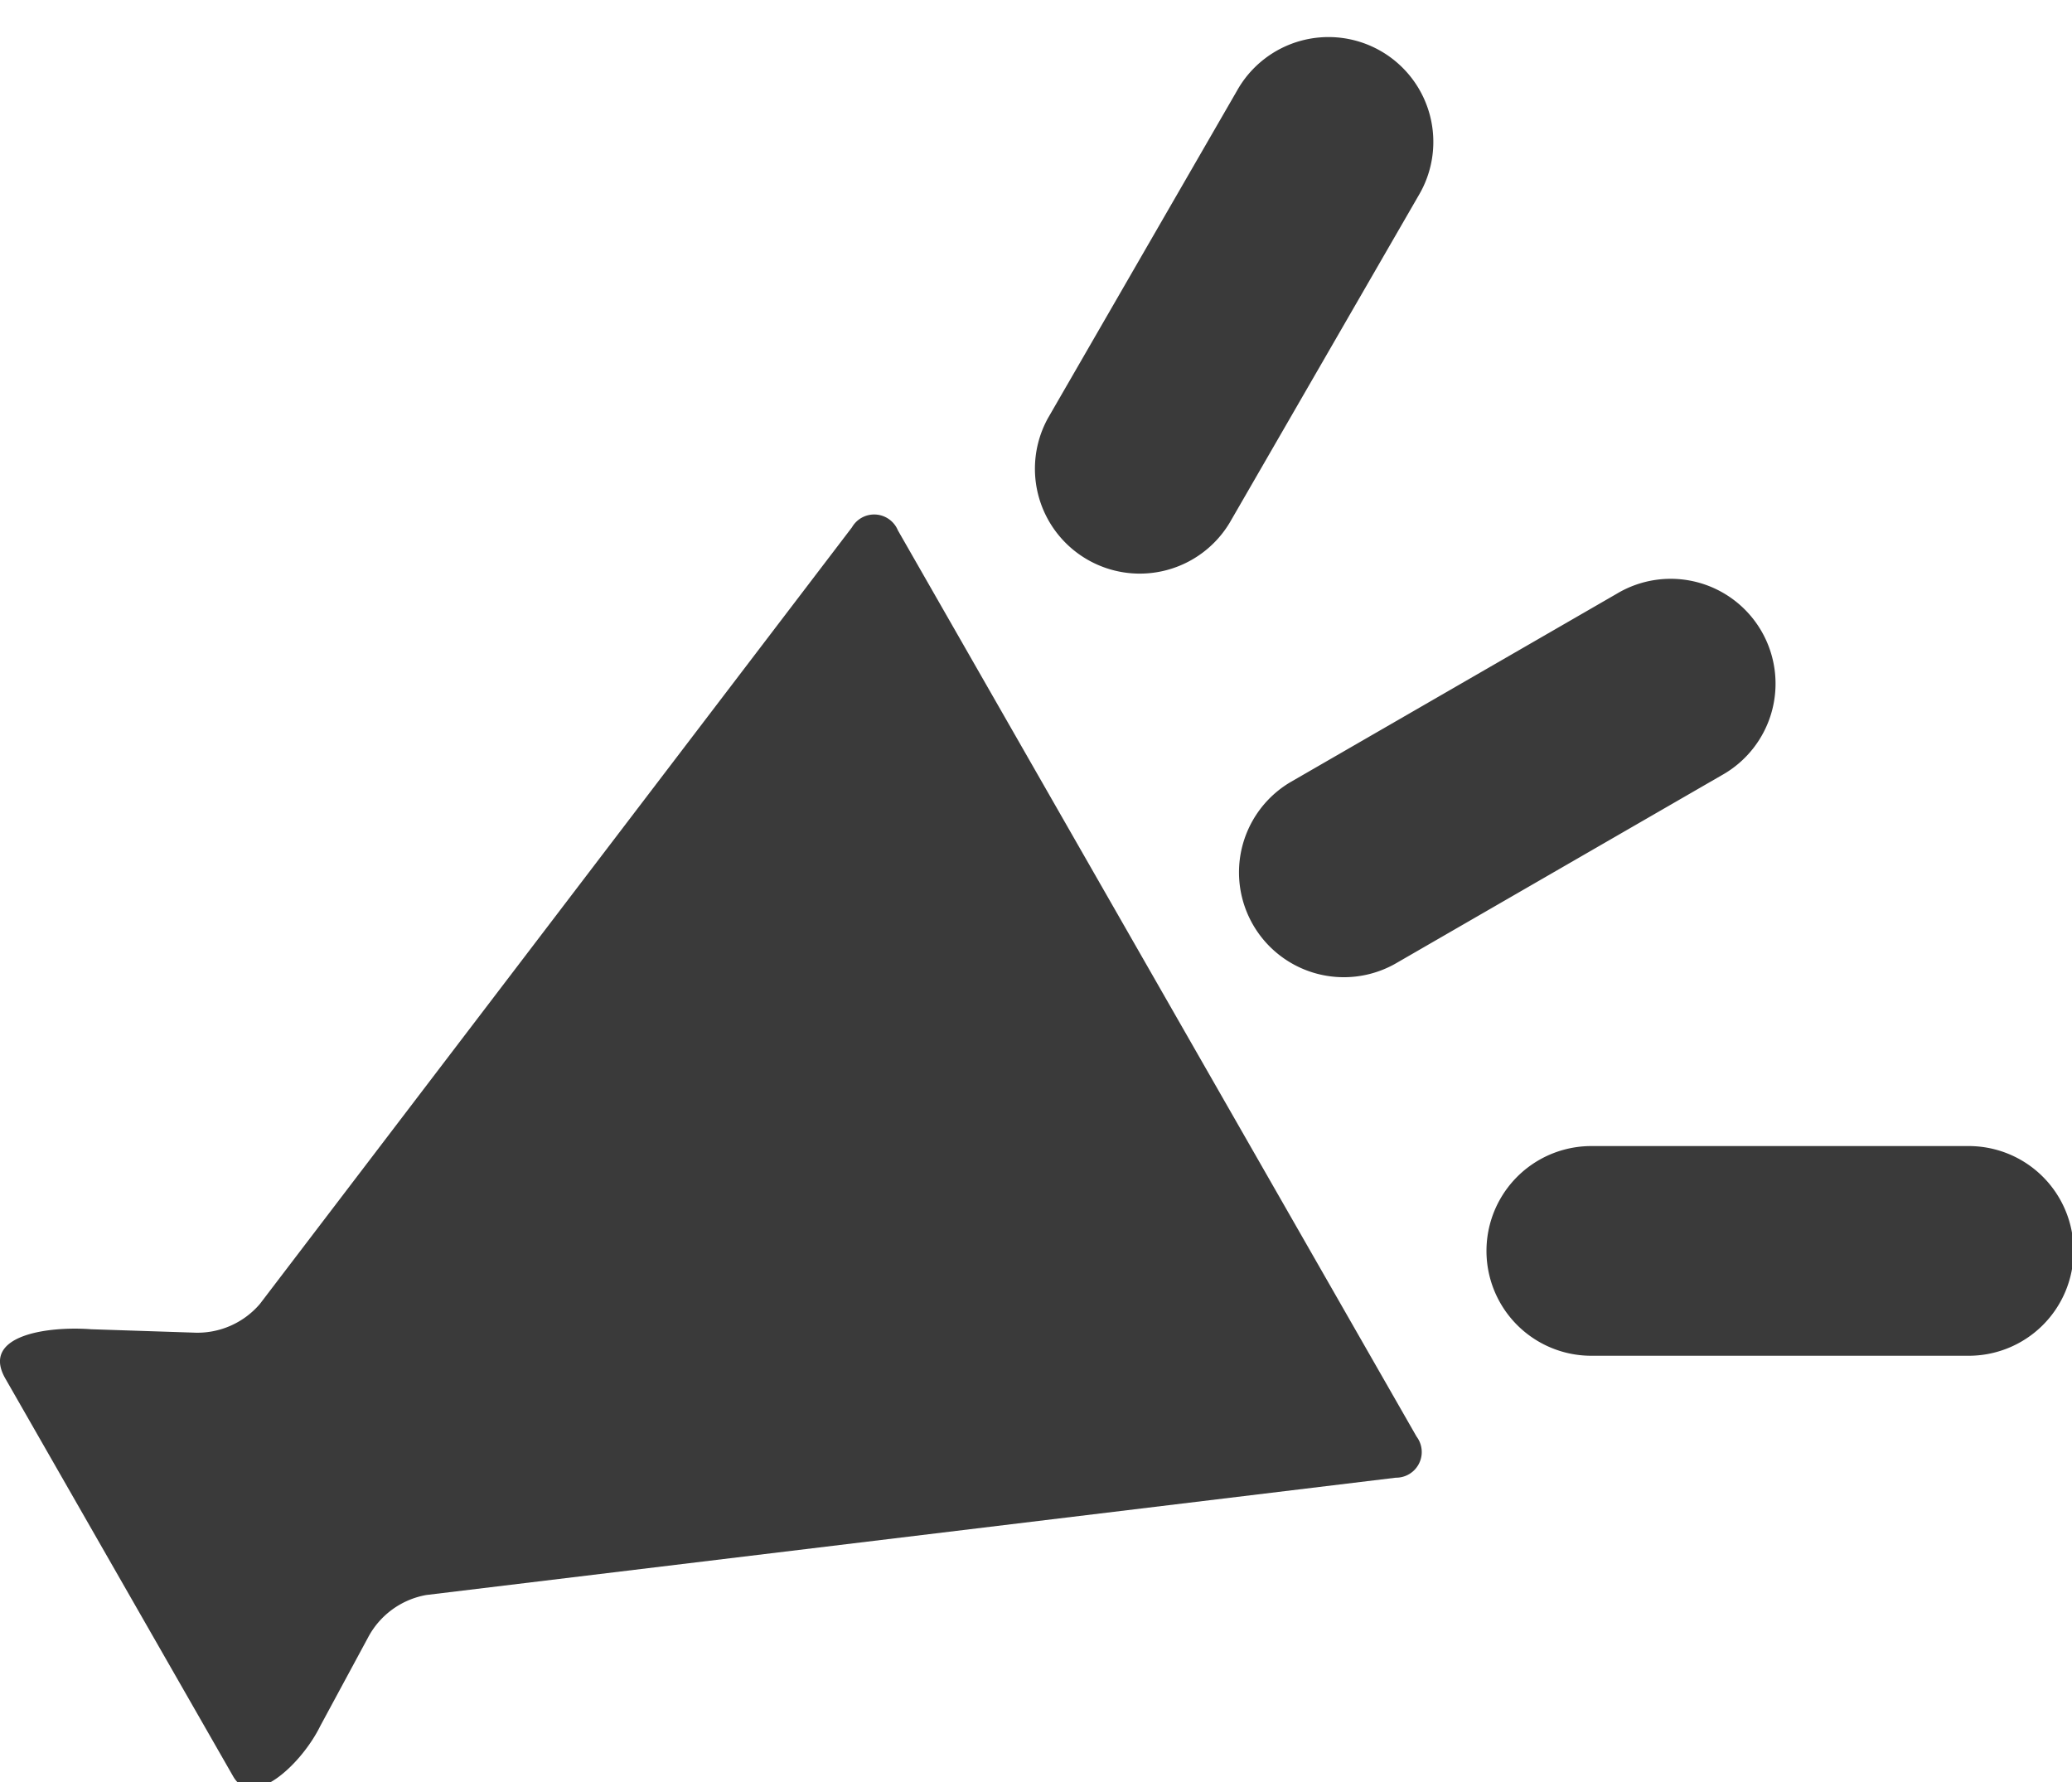
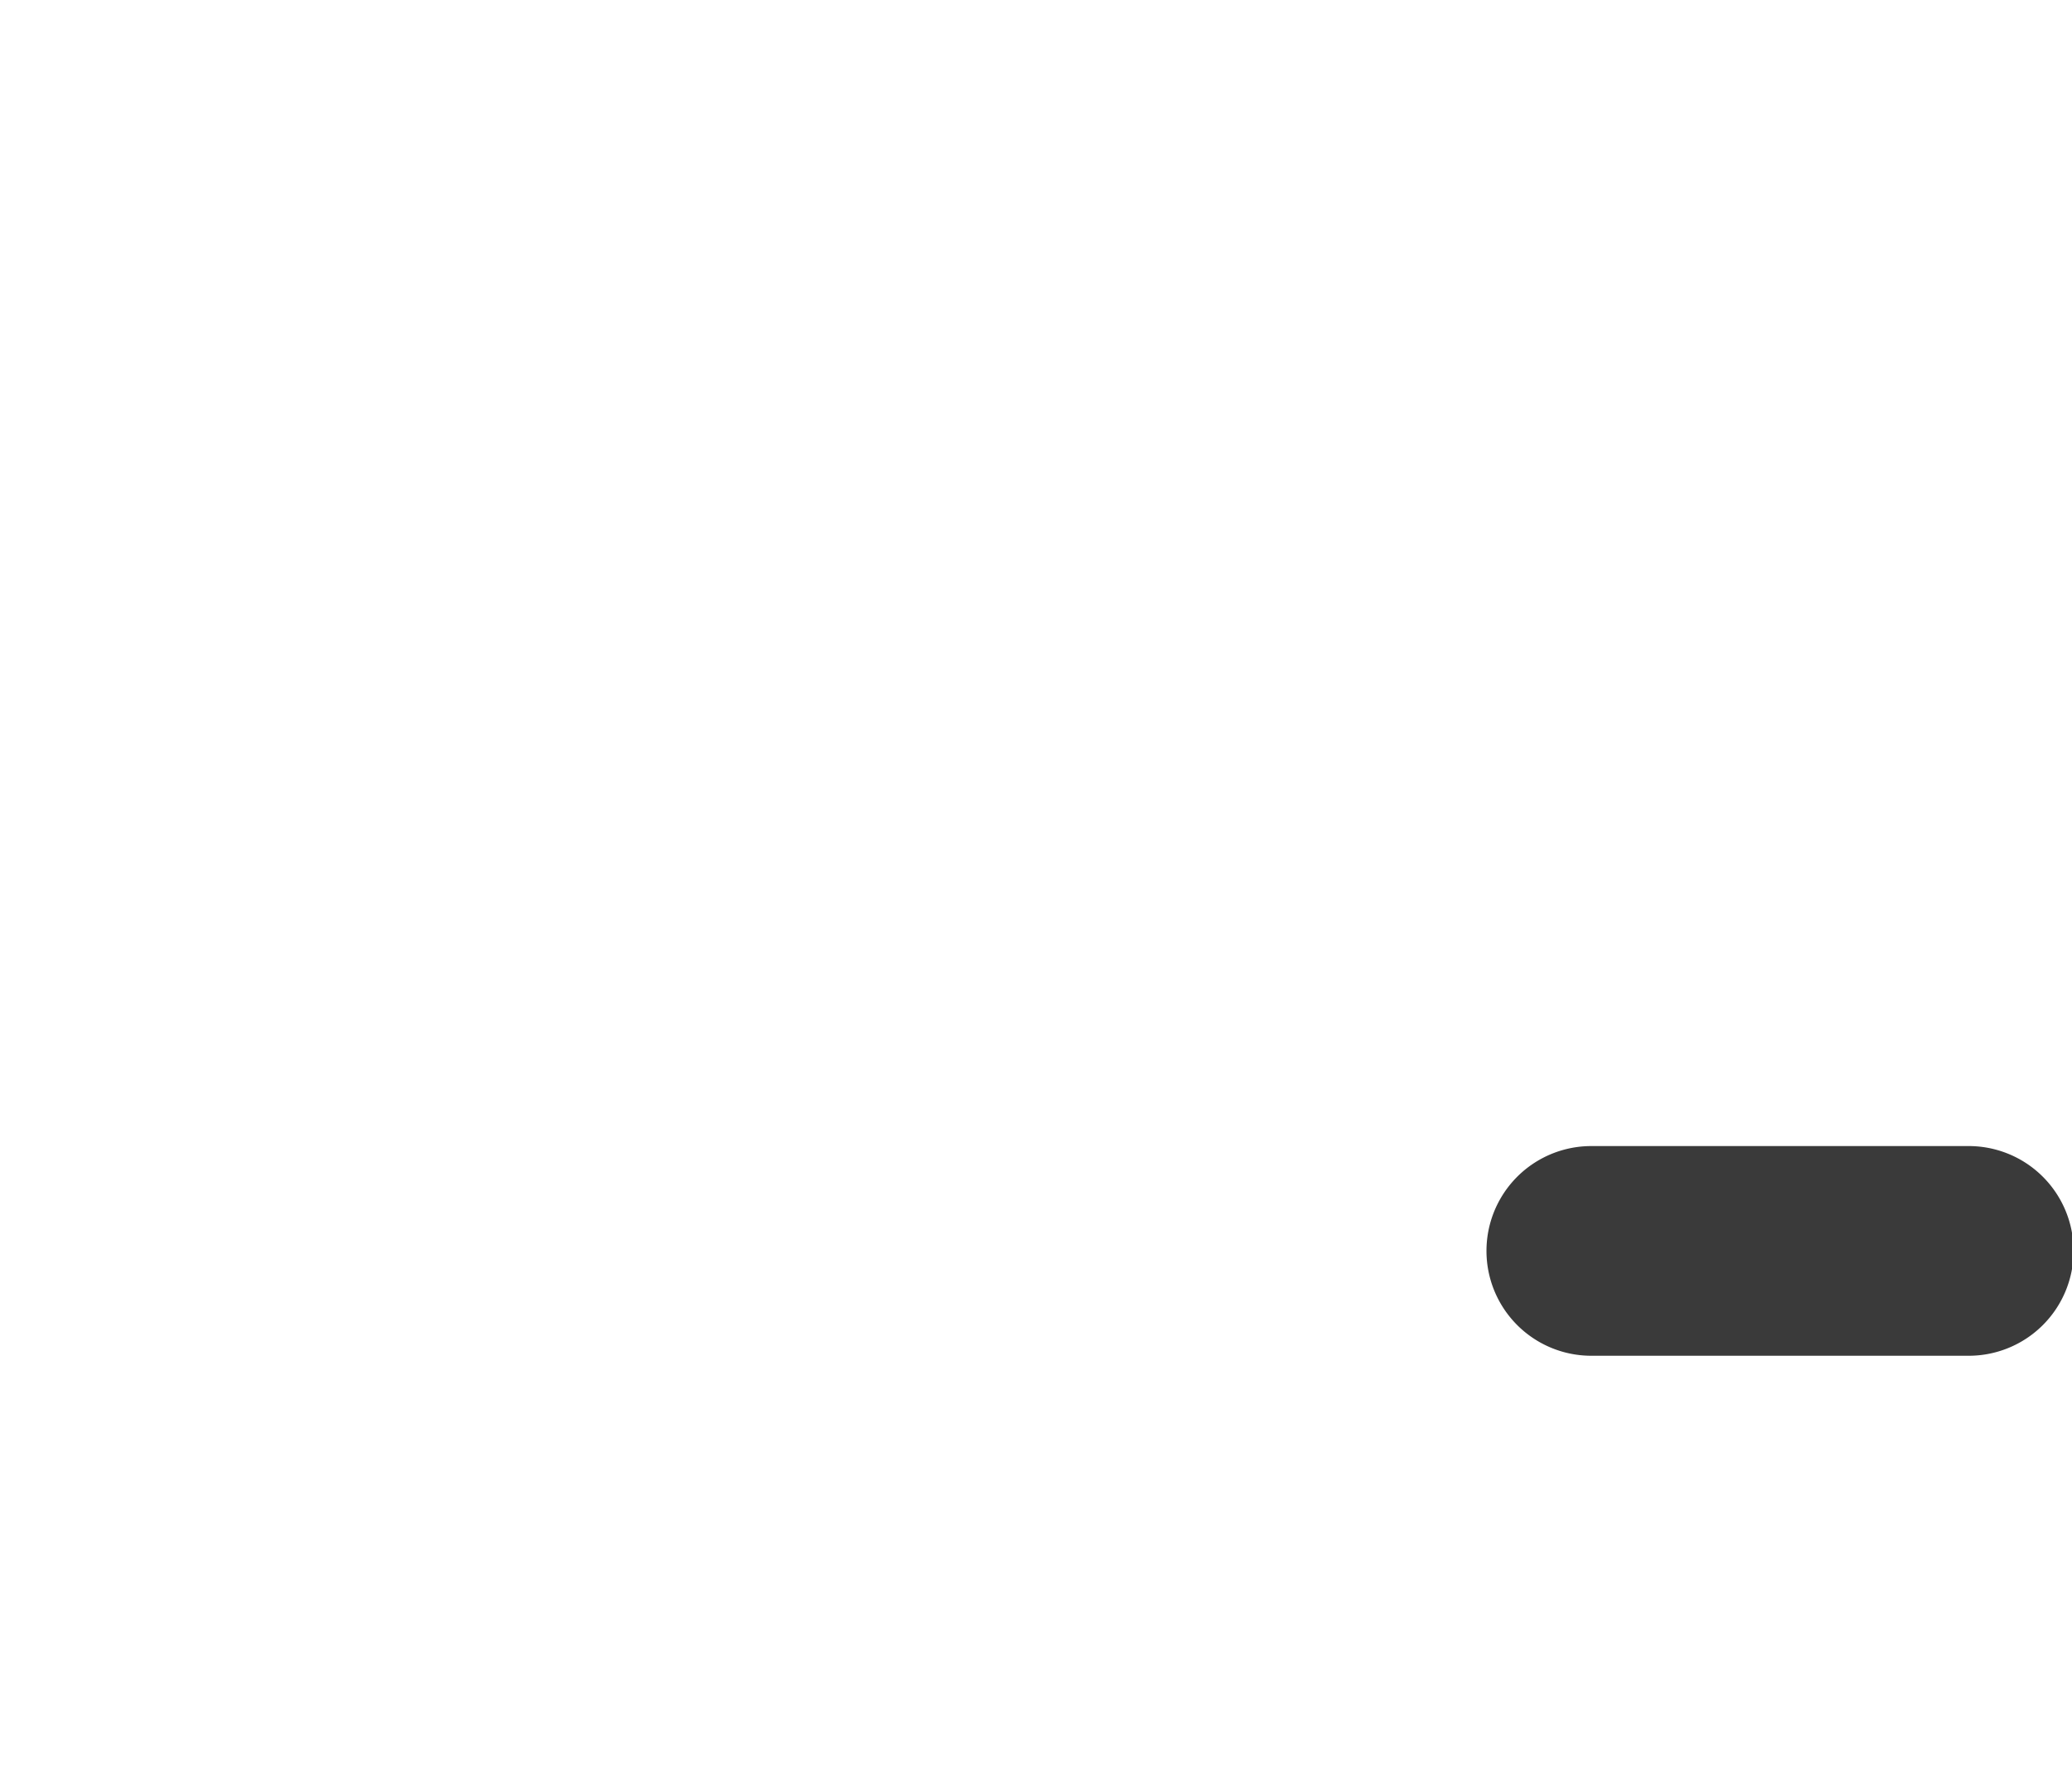
<svg xmlns="http://www.w3.org/2000/svg" preserveAspectRatio="xMinYMid" viewBox="0 0 100 86" width="100" height="86">
  <g transform="translate(.079 9.973)" fill="rgba(0,0,0,0.77)">
-     <path data-name="パス 173" d="M4.317 54.177l4.927.162a3.968 3.968 0 0 0 3.219-1.382l28.575-37.48a1.238 1.238 0 0 1 2.217.144l25.033 43.736a1.238 1.238 0 0 1-1 1.984l-46.79 5.661a3.963 3.963 0 0 0-2.823 2.068l-2.3 4.26c-.889 1.815-3.262 4.057-4.2 2.427L.183 56.563c-1.225-2.122 2.116-2.542 4.134-2.386z" />
-     <path data-name="パス 177" d="M62.186 27.782l15.775-9.107a5.06 5.06 0 1 1 5.06 8.763l-15.775 9.107a5.06 5.06 0 0 1-5.06-8.763z" />
    <path data-name="パス 178" d="M76.651 45.337h18.215a5.06 5.06 0 1 1 0 10.119H76.651a5.06 5.06 0 0 1 0-10.119z" />
-     <path data-name="パス 176" d="M50.512 10.183L59.62-5.592a5.06 5.06 0 1 1 8.763 5.06l-9.108 15.774a5.06 5.06 0 0 1-8.763-5.06z" />
  </g>
</svg>